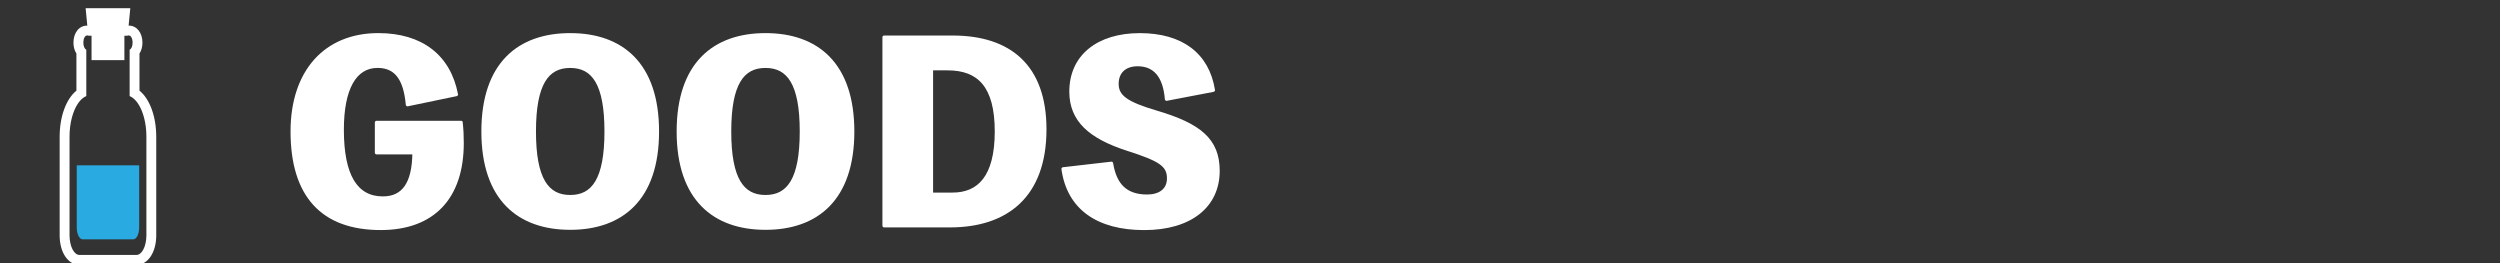
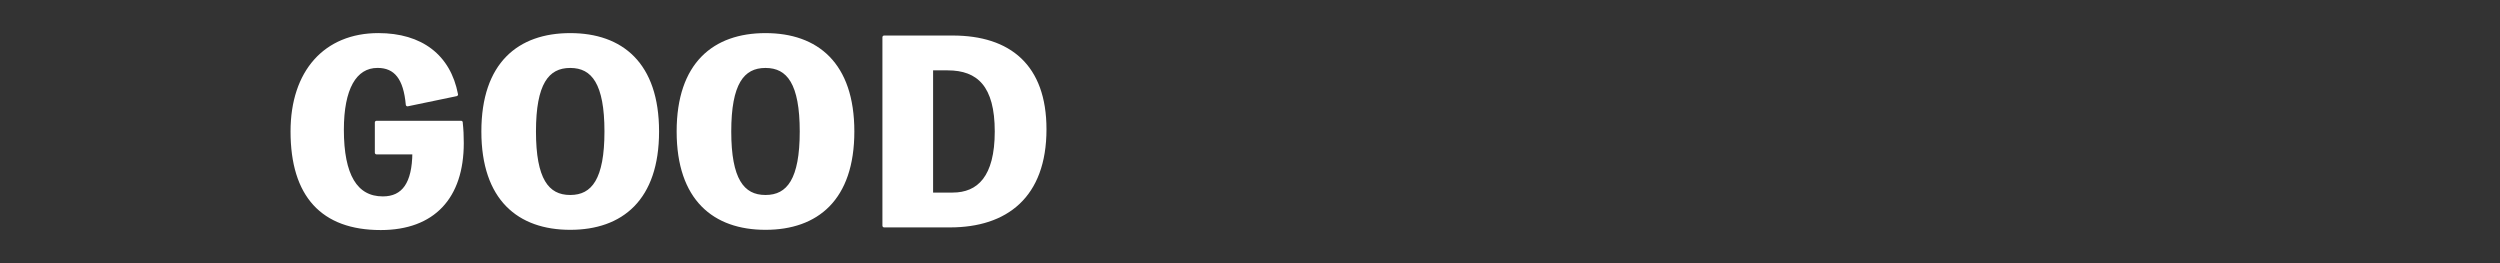
<svg xmlns="http://www.w3.org/2000/svg" id="_レイヤー_1" data-name="レイヤー 1" version="1.1" viewBox="0 0 1520 160">
  <rect x="0" y="0" width="1520" height="160" fill="#333333" stroke="none" />
  <defs>
    <style>
      .cls-1, .cls-2 {
        fill: #fff;
      }

      .cls-1, .cls-3 {
        stroke-width: 0px;
      }

      .cls-2 {
        stroke: #fff;
        stroke-linecap: round;
        stroke-linejoin: round;
        stroke-width: 2.08px;
      }

      .cls-3 {
        fill: #29abe2;
      }
    </style>
  </defs>
  <g>
    <g>
-       <path class="cls-1" d="M78.42,21.58c1.21,0,2.2,1.94,2.2,4.34,0,2.13-.77,3.9-1.8,4.27v28.23c5.81,2.37,10.19,12.55,10.19,24.74v59.93c0,6.58-2.7,11.91-6.03,11.91h-34.68c-3.33,0-6.02-5.33-6.02-11.91v-59.93c0-12.19,4.37-22.37,10.19-24.74v-28.23c-1.02-.37-1.8-2.14-1.8-4.27,0-2.4.98-4.34,2.2-4.34h25.56M78.42,15.58h-25.56c-4.75,0-8.2,4.35-8.2,10.34,0,2.55.65,4.86,1.8,6.64v22.55c-6.22,5.07-10.19,15.65-10.19,28.05v59.93c0,10.38,5.06,17.91,12.02,17.91h34.68c6.97,0,12.03-7.53,12.03-17.91v-59.93c0-12.4-3.96-22.99-10.19-28.05v-22.55c1.15-1.78,1.8-4.09,1.8-6.64,0-5.99-3.45-10.34-8.2-10.34h0Z" />
-       <polygon class="cls-1" points="52.06 5 53.66 21.58 55.66 21.58 55.66 36.58 75.63 36.58 75.63 21.58 77.62 21.58 79.22 5 52.06 5" />
-     </g>
-     <path class="cls-3" d="M46.67,100.53v37.8c0,3.98,1.63,7.2,3.64,7.2h30.66c2.01,0,3.64-3.23,3.64-7.2v-37.8h-37.95Z" />
+       </g>
  </g>
  <g>
    <path class="cls-2" d="M280.3,74.49c.48,4.41.64,8.08.64,12.49,0,32.9-17.4,51.85-49.47,51.85-35.43,0-53.78-19.98-53.78-58.91,0-36.28,20.11-58.76,52.35-58.76,26.01,0,42.93,12.93,47.4,36.28l-29.68,6.17c-1.44-16.01-7.18-23.36-18.19-23.36-13.88,0-21.54,13.66-21.54,38.63,0,27.76,8.3,41.57,24.74,41.57,12.61,0,18.83-8.96,18.99-27.62h-22.82v-18.36h51.39Z" />
    <path class="cls-2" d="M399.67,79.93c0,41.13-21.86,58.76-52.98,58.76s-52.98-17.63-52.98-58.76,21.86-58.76,52.98-58.76,52.98,17.63,52.98,58.76ZM368.55,79.93c0-29.08-7.82-39.66-21.86-39.66s-21.86,10.58-21.86,39.66,7.82,39.66,21.86,39.66,21.86-10.58,21.86-39.66Z" />
    <path class="cls-2" d="M518.4,79.93c0,41.13-21.86,58.76-52.98,58.76s-52.98-17.63-52.98-58.76,21.86-58.76,52.98-58.76,52.98,17.63,52.98,58.76ZM487.28,79.93c0-29.08-7.82-39.66-21.86-39.66s-21.86,10.58-21.86,39.66,7.82,39.66,21.86,39.66,21.86-10.58,21.86-39.66Z" />
    <path class="cls-2" d="M579.2,22.64c34.47,0,56.02,17.48,56.02,55.97,0,40.84-23.62,58.61-57.61,58.61h-40.06V22.64h41.65ZM579.2,118.12c15.8,0,26.65-10.28,26.65-38.19s-10.85-38.19-29.68-38.19h-9.89v76.39h12.93Z" />
-     <path class="cls-2" d="M675.75,99.32c2.08,12.93,8.46,19.98,21.71,19.98,7.5,0,13.09-3.53,13.09-10.87,0-8.23-5.43-11.46-25.06-17.77-22.66-7.34-34.31-17.48-34.31-34.96,0-21.59,16.6-34.52,41.81-34.52s41.17,11.75,44.69,33.64l-28.41,5.44c-1.12-13.81-7.02-21.01-17.56-21.01-8.14,0-12.61,4.7-12.61,11.75,0,7.79,5.91,11.9,23.78,17.19,26.49,7.79,37.66,16.89,37.66,35.7,0,21.3-16.76,34.96-44.85,34.96s-45.96-12.19-49.31-36.14l29.36-3.38Z" />
  </g>
</svg>